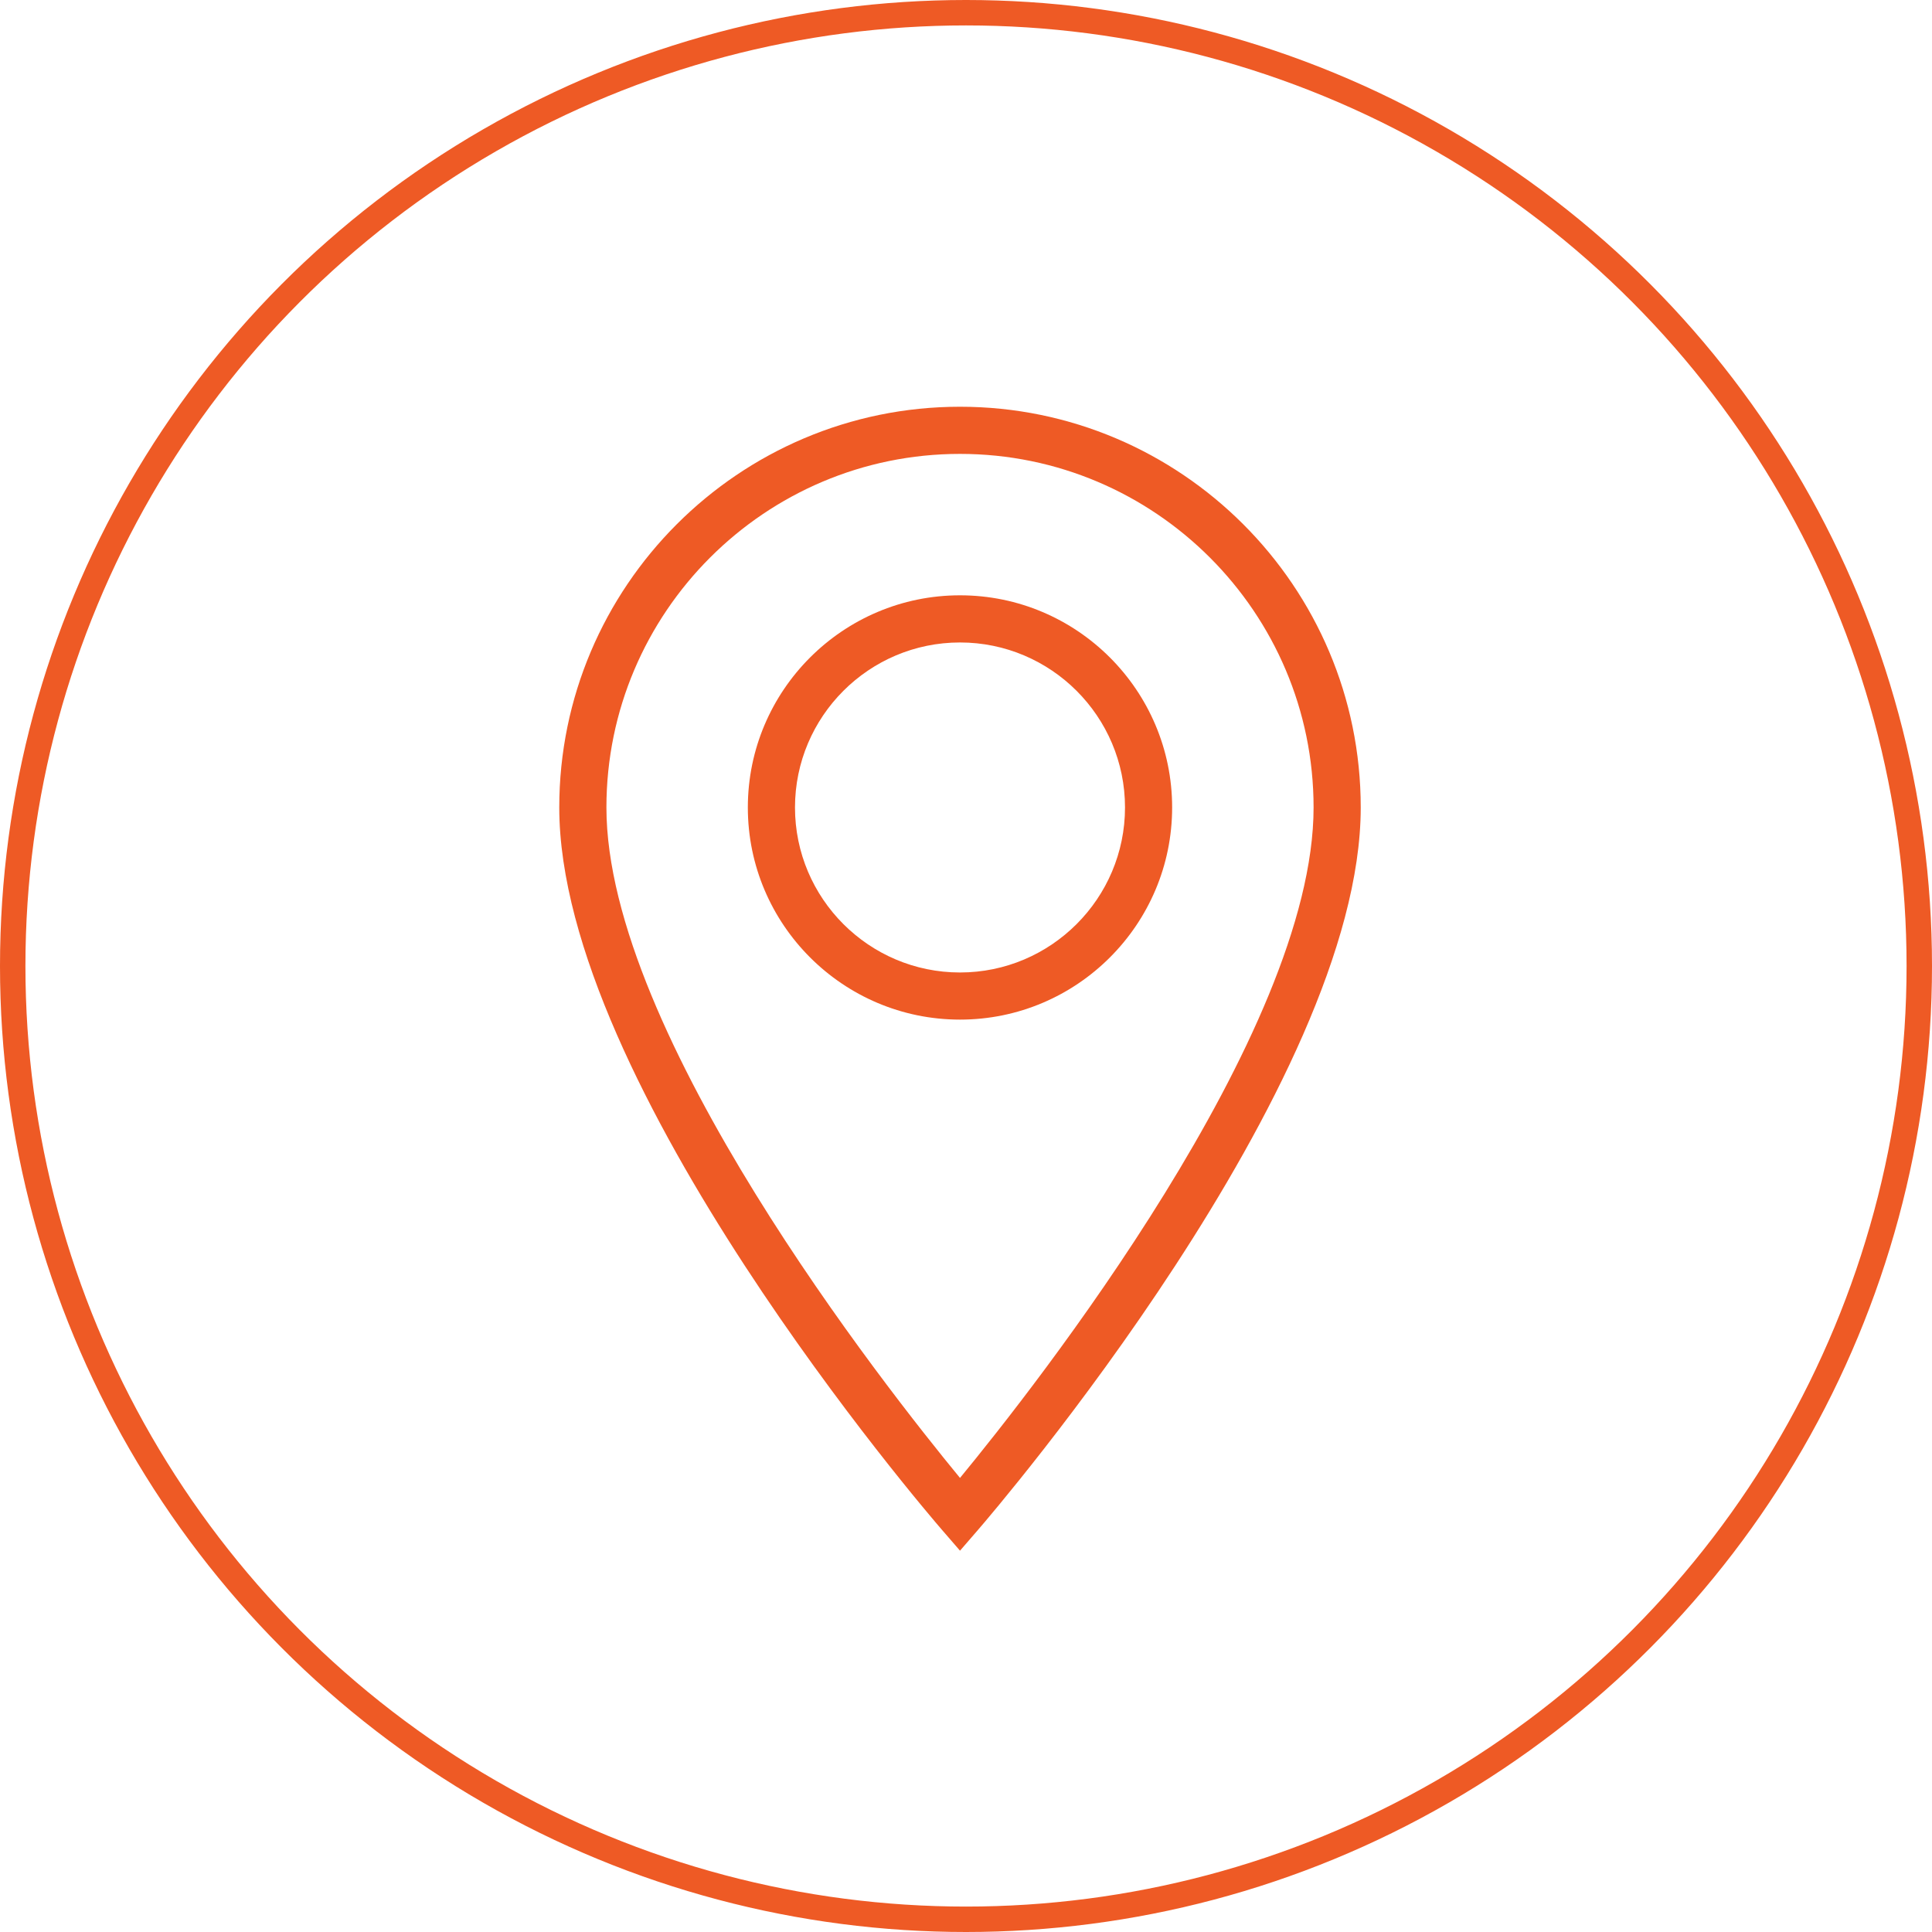
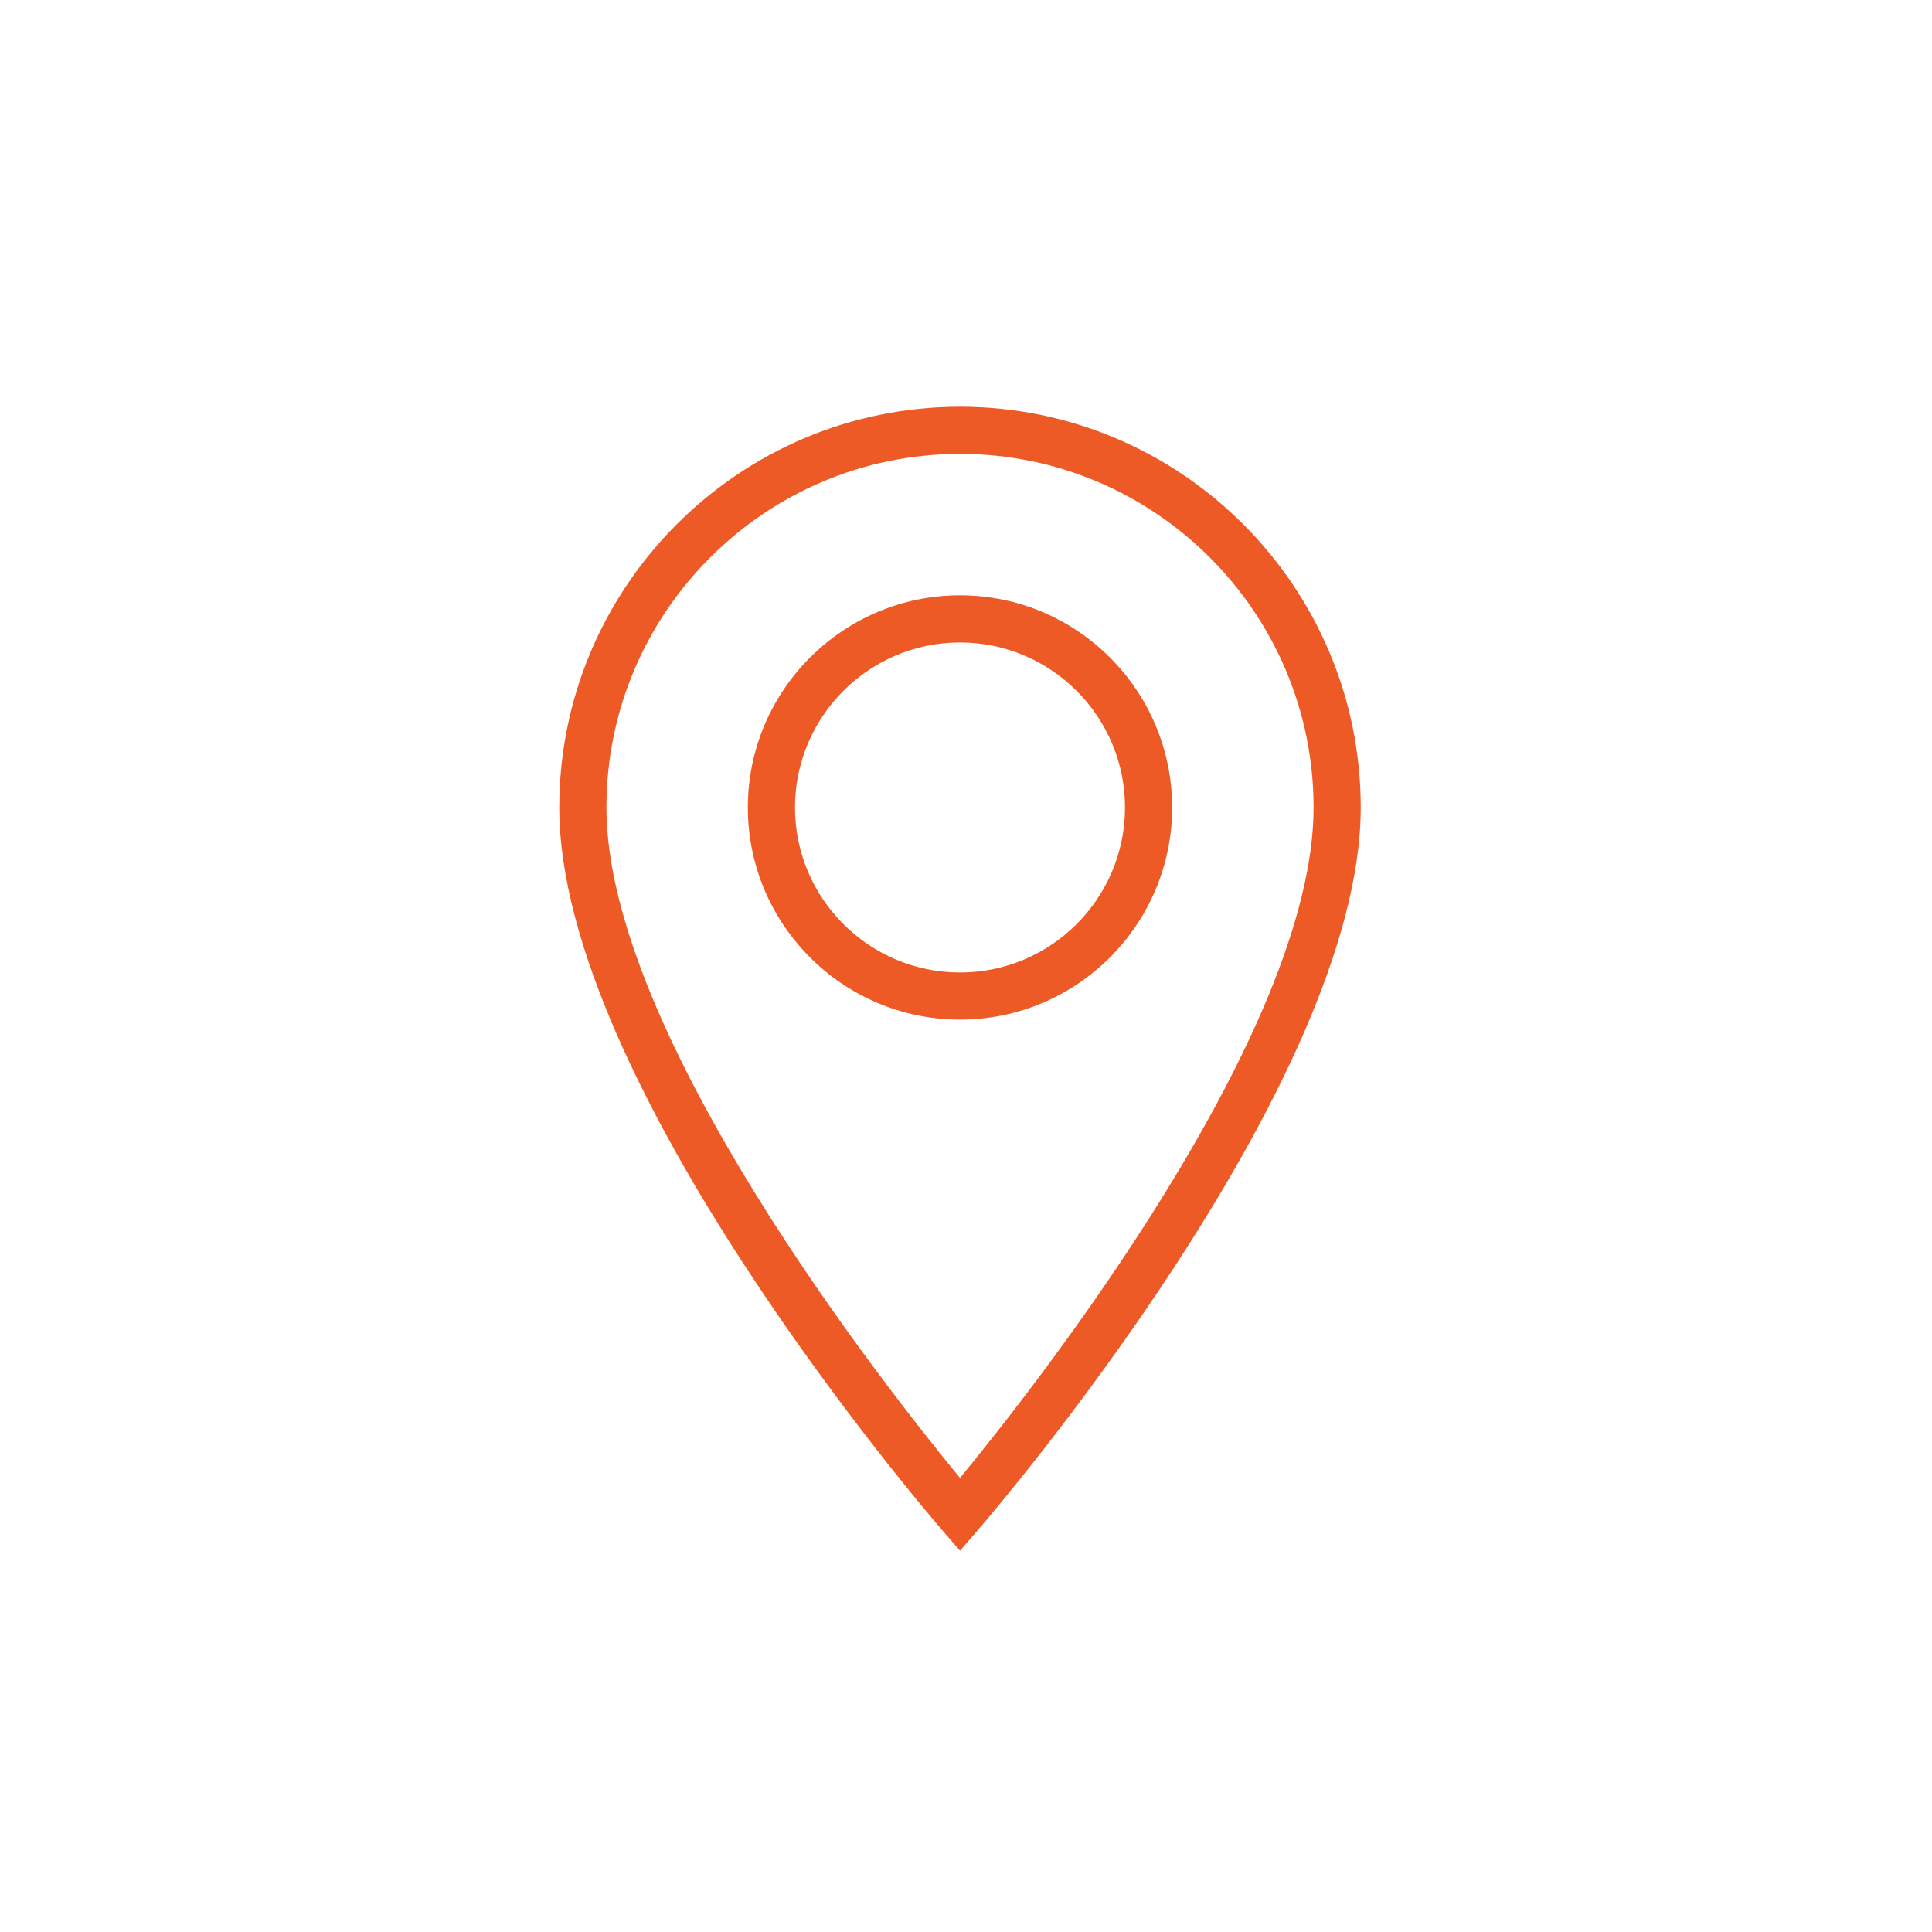
<svg xmlns="http://www.w3.org/2000/svg" width="76" height="76" viewBox="0 0 76 76" fill="none">
-   <circle cx="38" cy="38" r="37.5" stroke="#EE5A25" />
-   <path d="M46.109 31.764C46.109 27.162 42.366 23.418 37.764 23.418C33.162 23.418 29.418 27.162 29.418 31.764C29.418 36.365 33.162 40.109 37.764 40.109C42.366 40.109 46.109 36.365 46.109 31.764ZM31.273 31.764C31.273 28.184 34.185 25.273 37.764 25.273C41.342 25.273 44.255 28.184 44.255 31.764C44.255 35.343 41.342 38.255 37.764 38.255C34.185 38.255 31.273 35.343 31.273 31.764Z" fill="#EE5A25" />
+   <path d="M46.109 31.764C46.109 27.162 42.366 23.418 37.764 23.418C33.162 23.418 29.418 27.162 29.418 31.764C29.418 36.365 33.162 40.109 37.764 40.109C42.366 40.109 46.109 36.365 46.109 31.764ZM31.273 31.764C31.273 28.184 34.185 25.273 37.764 25.273C41.342 25.273 44.255 28.184 44.255 31.764C44.255 35.343 41.342 38.255 37.764 38.255C34.185 38.255 31.273 35.343 31.273 31.764" fill="#EE5A25" />
  <path d="M38.465 60.19C39.081 59.479 53.528 42.651 53.528 31.764C53.528 23.072 46.456 16 37.764 16C29.072 16 22 23.072 22 31.764C22 42.651 36.447 59.479 37.063 60.19L37.764 61L38.465 60.19ZM23.855 31.764C23.855 24.094 30.094 17.855 37.764 17.855C45.434 17.855 51.673 24.094 51.673 31.764C51.673 40.655 40.679 54.598 37.764 58.138C34.849 54.599 23.855 40.66 23.855 31.764Z" fill="#EE5A25" />
</svg>